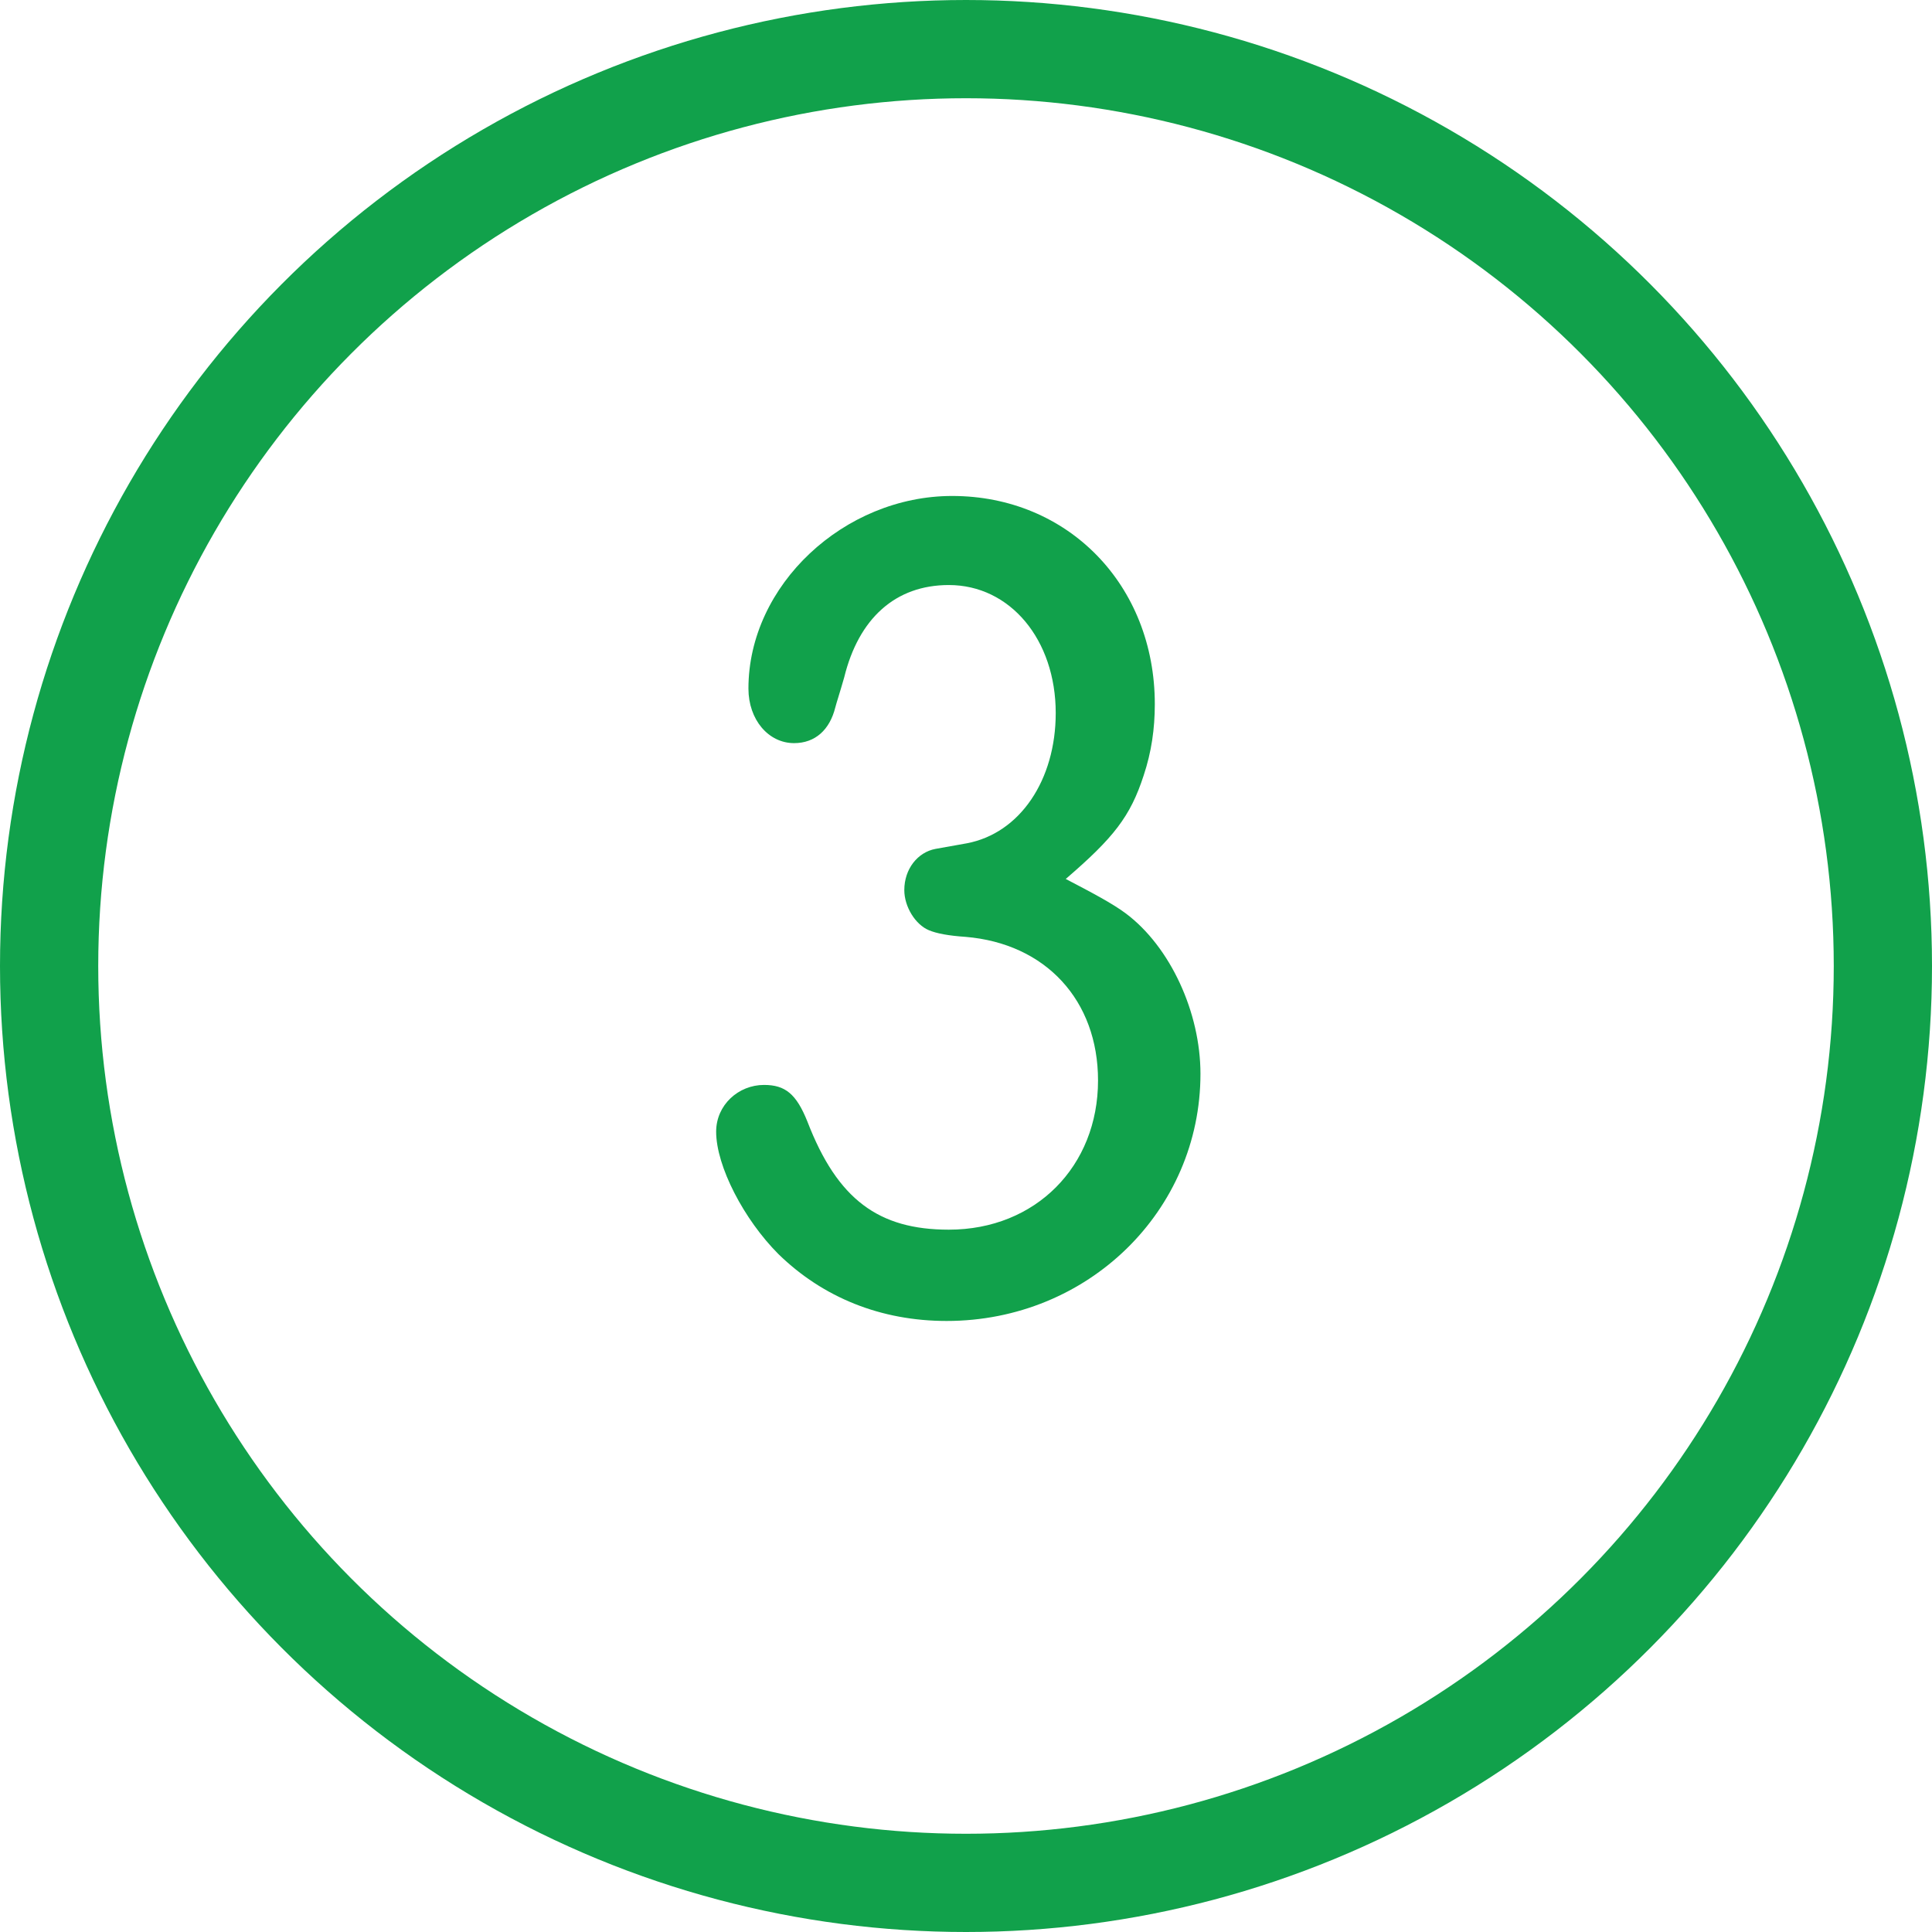
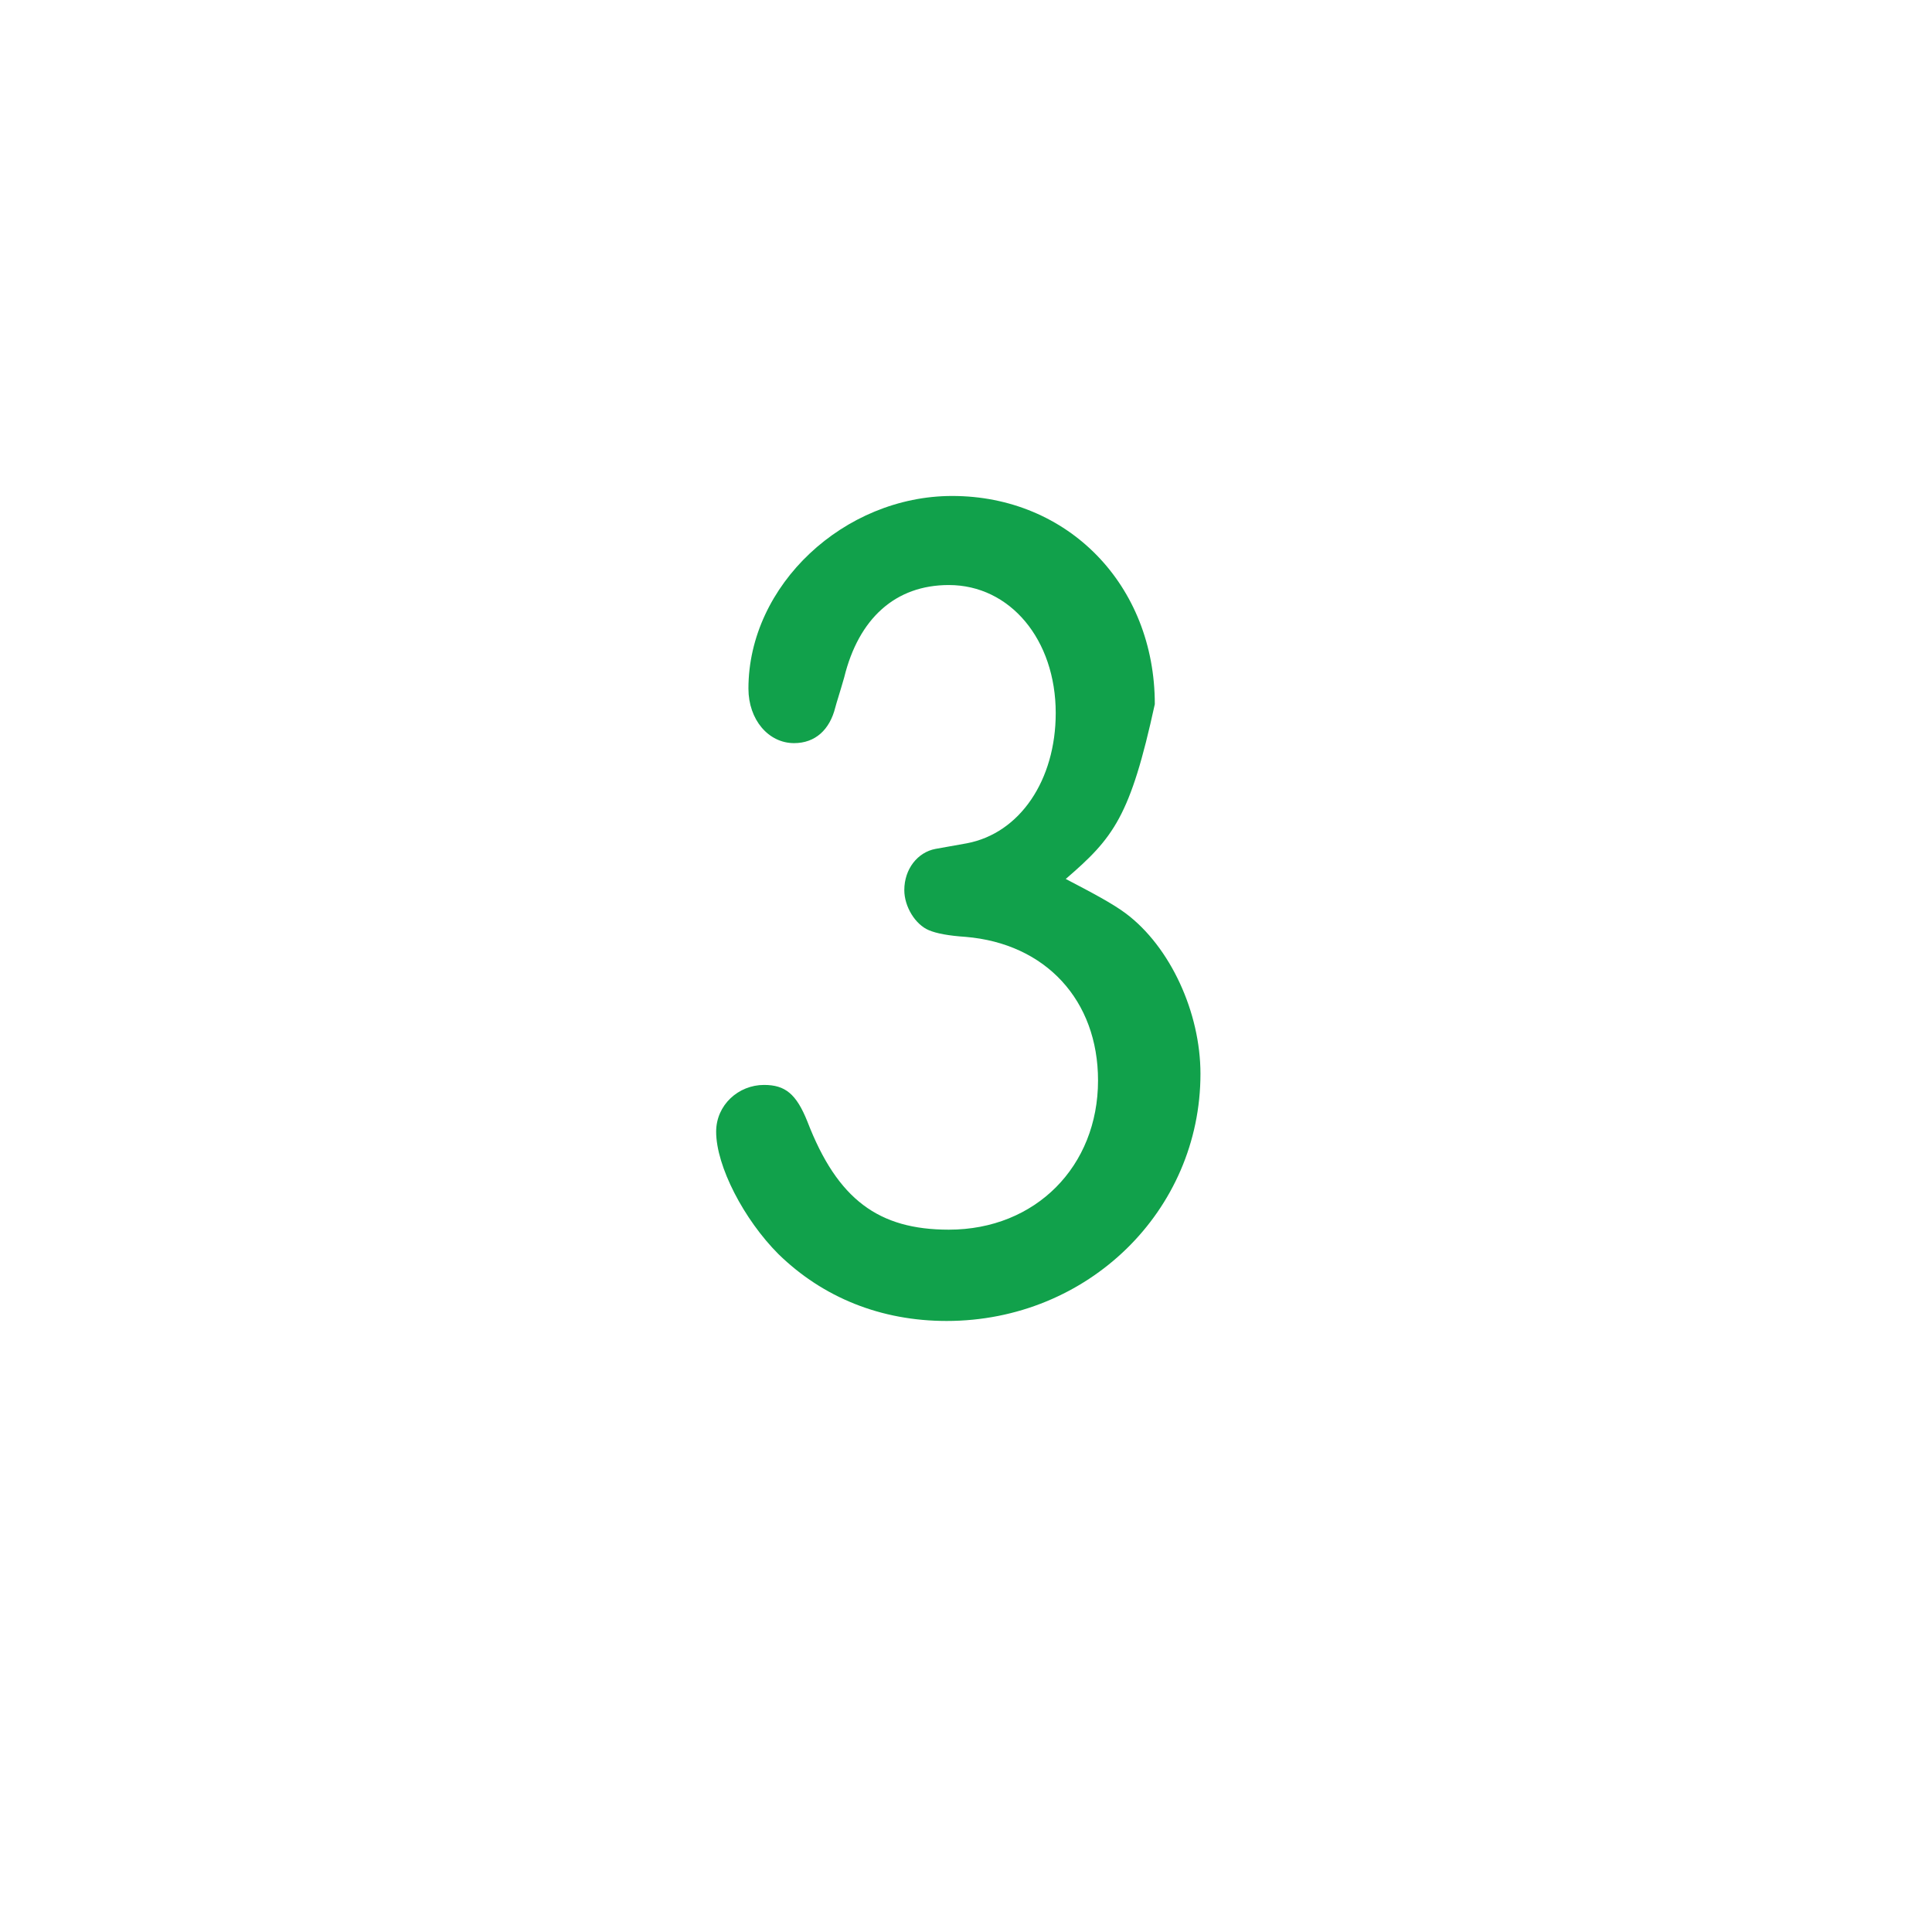
<svg xmlns="http://www.w3.org/2000/svg" width="59" height="59" viewBox="0 0 59 59" fill="none">
-   <circle cx="29.5" cy="29.5" r="28" stroke="#11A14B" stroke-width="3" />
-   <path d="M32.546 26.842C33.328 27.25 33.974 27.59 34.382 27.896C35.742 28.916 36.66 30.922 36.66 32.792C36.66 36.974 33.226 40.34 28.908 40.34C26.902 40.34 25.134 39.626 23.774 38.3C22.72 37.246 21.87 35.614 21.87 34.56C21.87 33.744 22.55 33.132 23.332 33.132C23.978 33.132 24.318 33.404 24.658 34.254C25.576 36.634 26.834 37.552 28.976 37.552C31.628 37.552 33.532 35.614 33.532 32.996C33.532 30.548 31.934 28.814 29.486 28.61C28.976 28.576 28.602 28.508 28.364 28.406C27.956 28.236 27.616 27.692 27.616 27.182C27.616 26.536 28.024 26.026 28.568 25.924L29.52 25.754C31.152 25.448 32.24 23.816 32.24 21.776C32.24 19.532 30.846 17.866 28.976 17.866C27.344 17.866 26.222 18.886 25.78 20.688C25.644 21.164 25.542 21.47 25.508 21.606C25.338 22.286 24.896 22.694 24.25 22.694C23.468 22.694 22.856 21.98 22.856 21.028C22.856 17.866 25.78 15.146 29.078 15.146C32.614 15.146 35.266 17.866 35.266 21.504C35.266 22.252 35.164 22.966 34.926 23.68C34.518 24.938 34.008 25.584 32.546 26.842Z" fill="#11A14B" />
+   <path d="M32.546 26.842C33.328 27.25 33.974 27.59 34.382 27.896C35.742 28.916 36.66 30.922 36.66 32.792C36.66 36.974 33.226 40.34 28.908 40.34C26.902 40.34 25.134 39.626 23.774 38.3C22.72 37.246 21.87 35.614 21.87 34.56C21.87 33.744 22.55 33.132 23.332 33.132C23.978 33.132 24.318 33.404 24.658 34.254C25.576 36.634 26.834 37.552 28.976 37.552C31.628 37.552 33.532 35.614 33.532 32.996C33.532 30.548 31.934 28.814 29.486 28.61C28.976 28.576 28.602 28.508 28.364 28.406C27.956 28.236 27.616 27.692 27.616 27.182C27.616 26.536 28.024 26.026 28.568 25.924L29.52 25.754C31.152 25.448 32.24 23.816 32.24 21.776C32.24 19.532 30.846 17.866 28.976 17.866C27.344 17.866 26.222 18.886 25.78 20.688C25.644 21.164 25.542 21.47 25.508 21.606C25.338 22.286 24.896 22.694 24.25 22.694C23.468 22.694 22.856 21.98 22.856 21.028C22.856 17.866 25.78 15.146 29.078 15.146C32.614 15.146 35.266 17.866 35.266 21.504C34.518 24.938 34.008 25.584 32.546 26.842Z" fill="#11A14B" />
</svg>